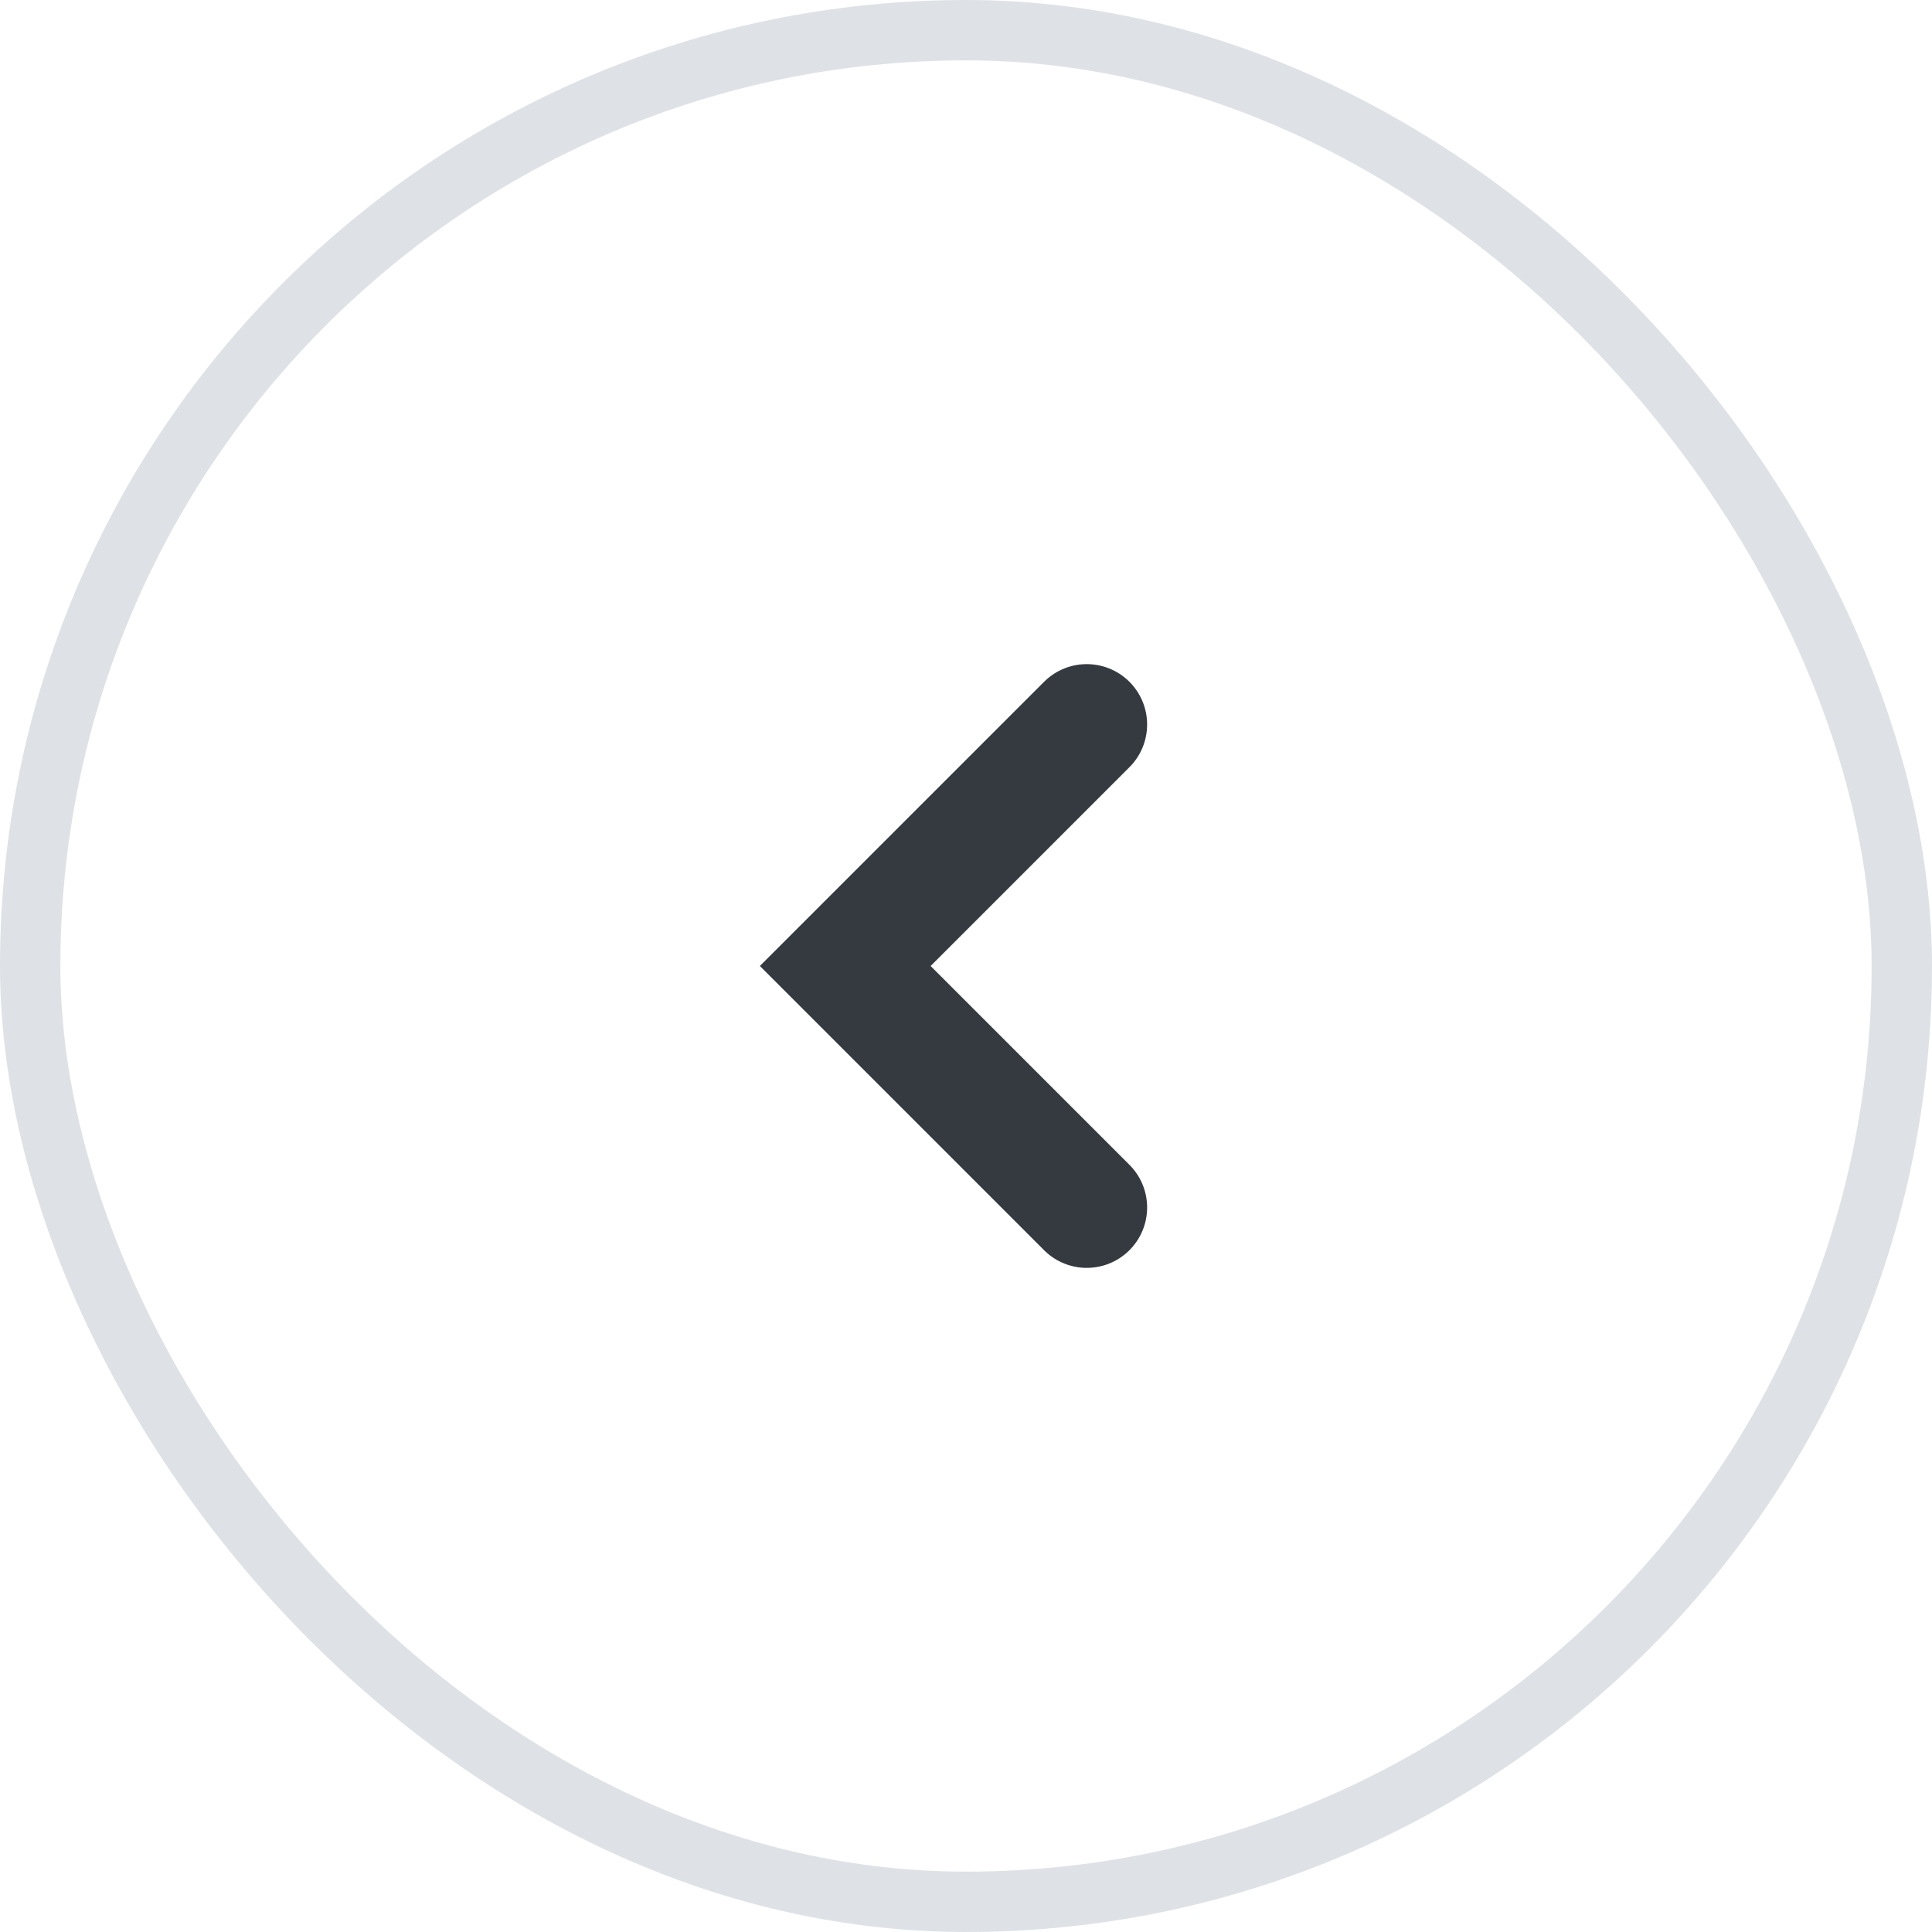
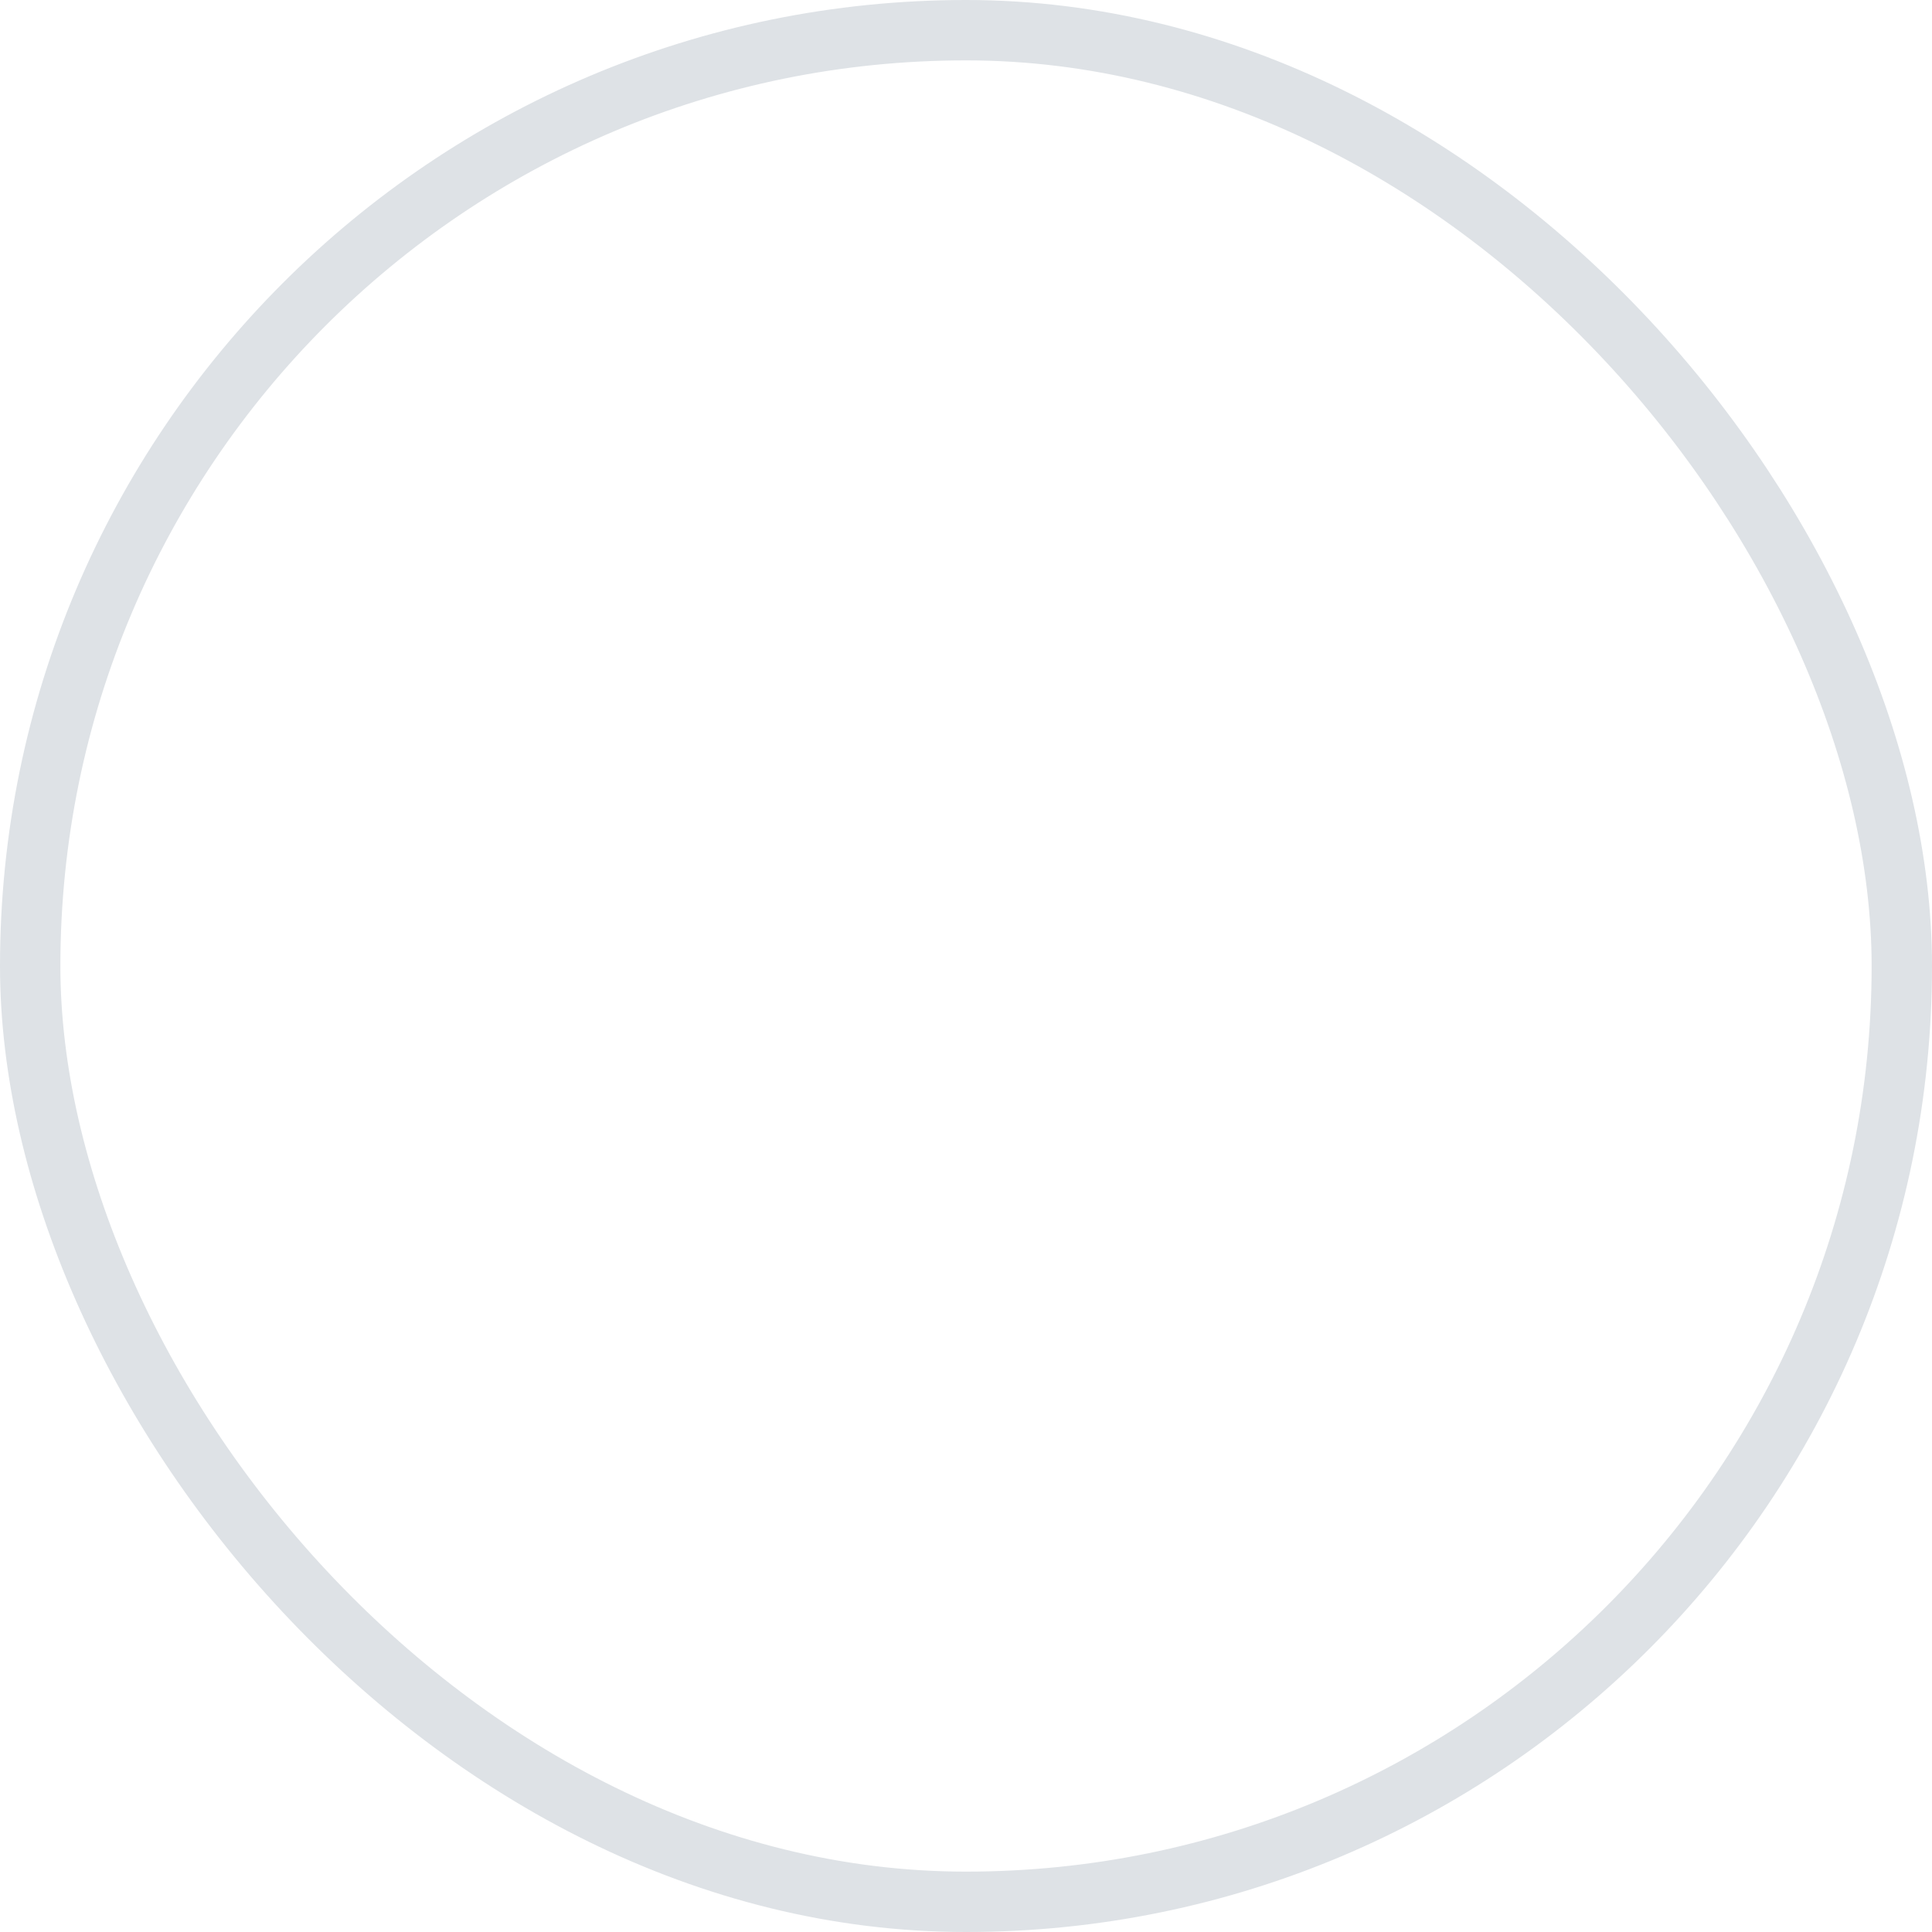
<svg xmlns="http://www.w3.org/2000/svg" width="32" height="32" viewBox="0 0 32 32" fill="none">
  <rect x="0.5" y="0.5" width="31" height="31" rx="15.5" stroke="#DEE2E6" />
-   <path d="M18 12L14 16L18 20" stroke="#343A40" stroke-width="2" stroke-linecap="round" />
</svg>